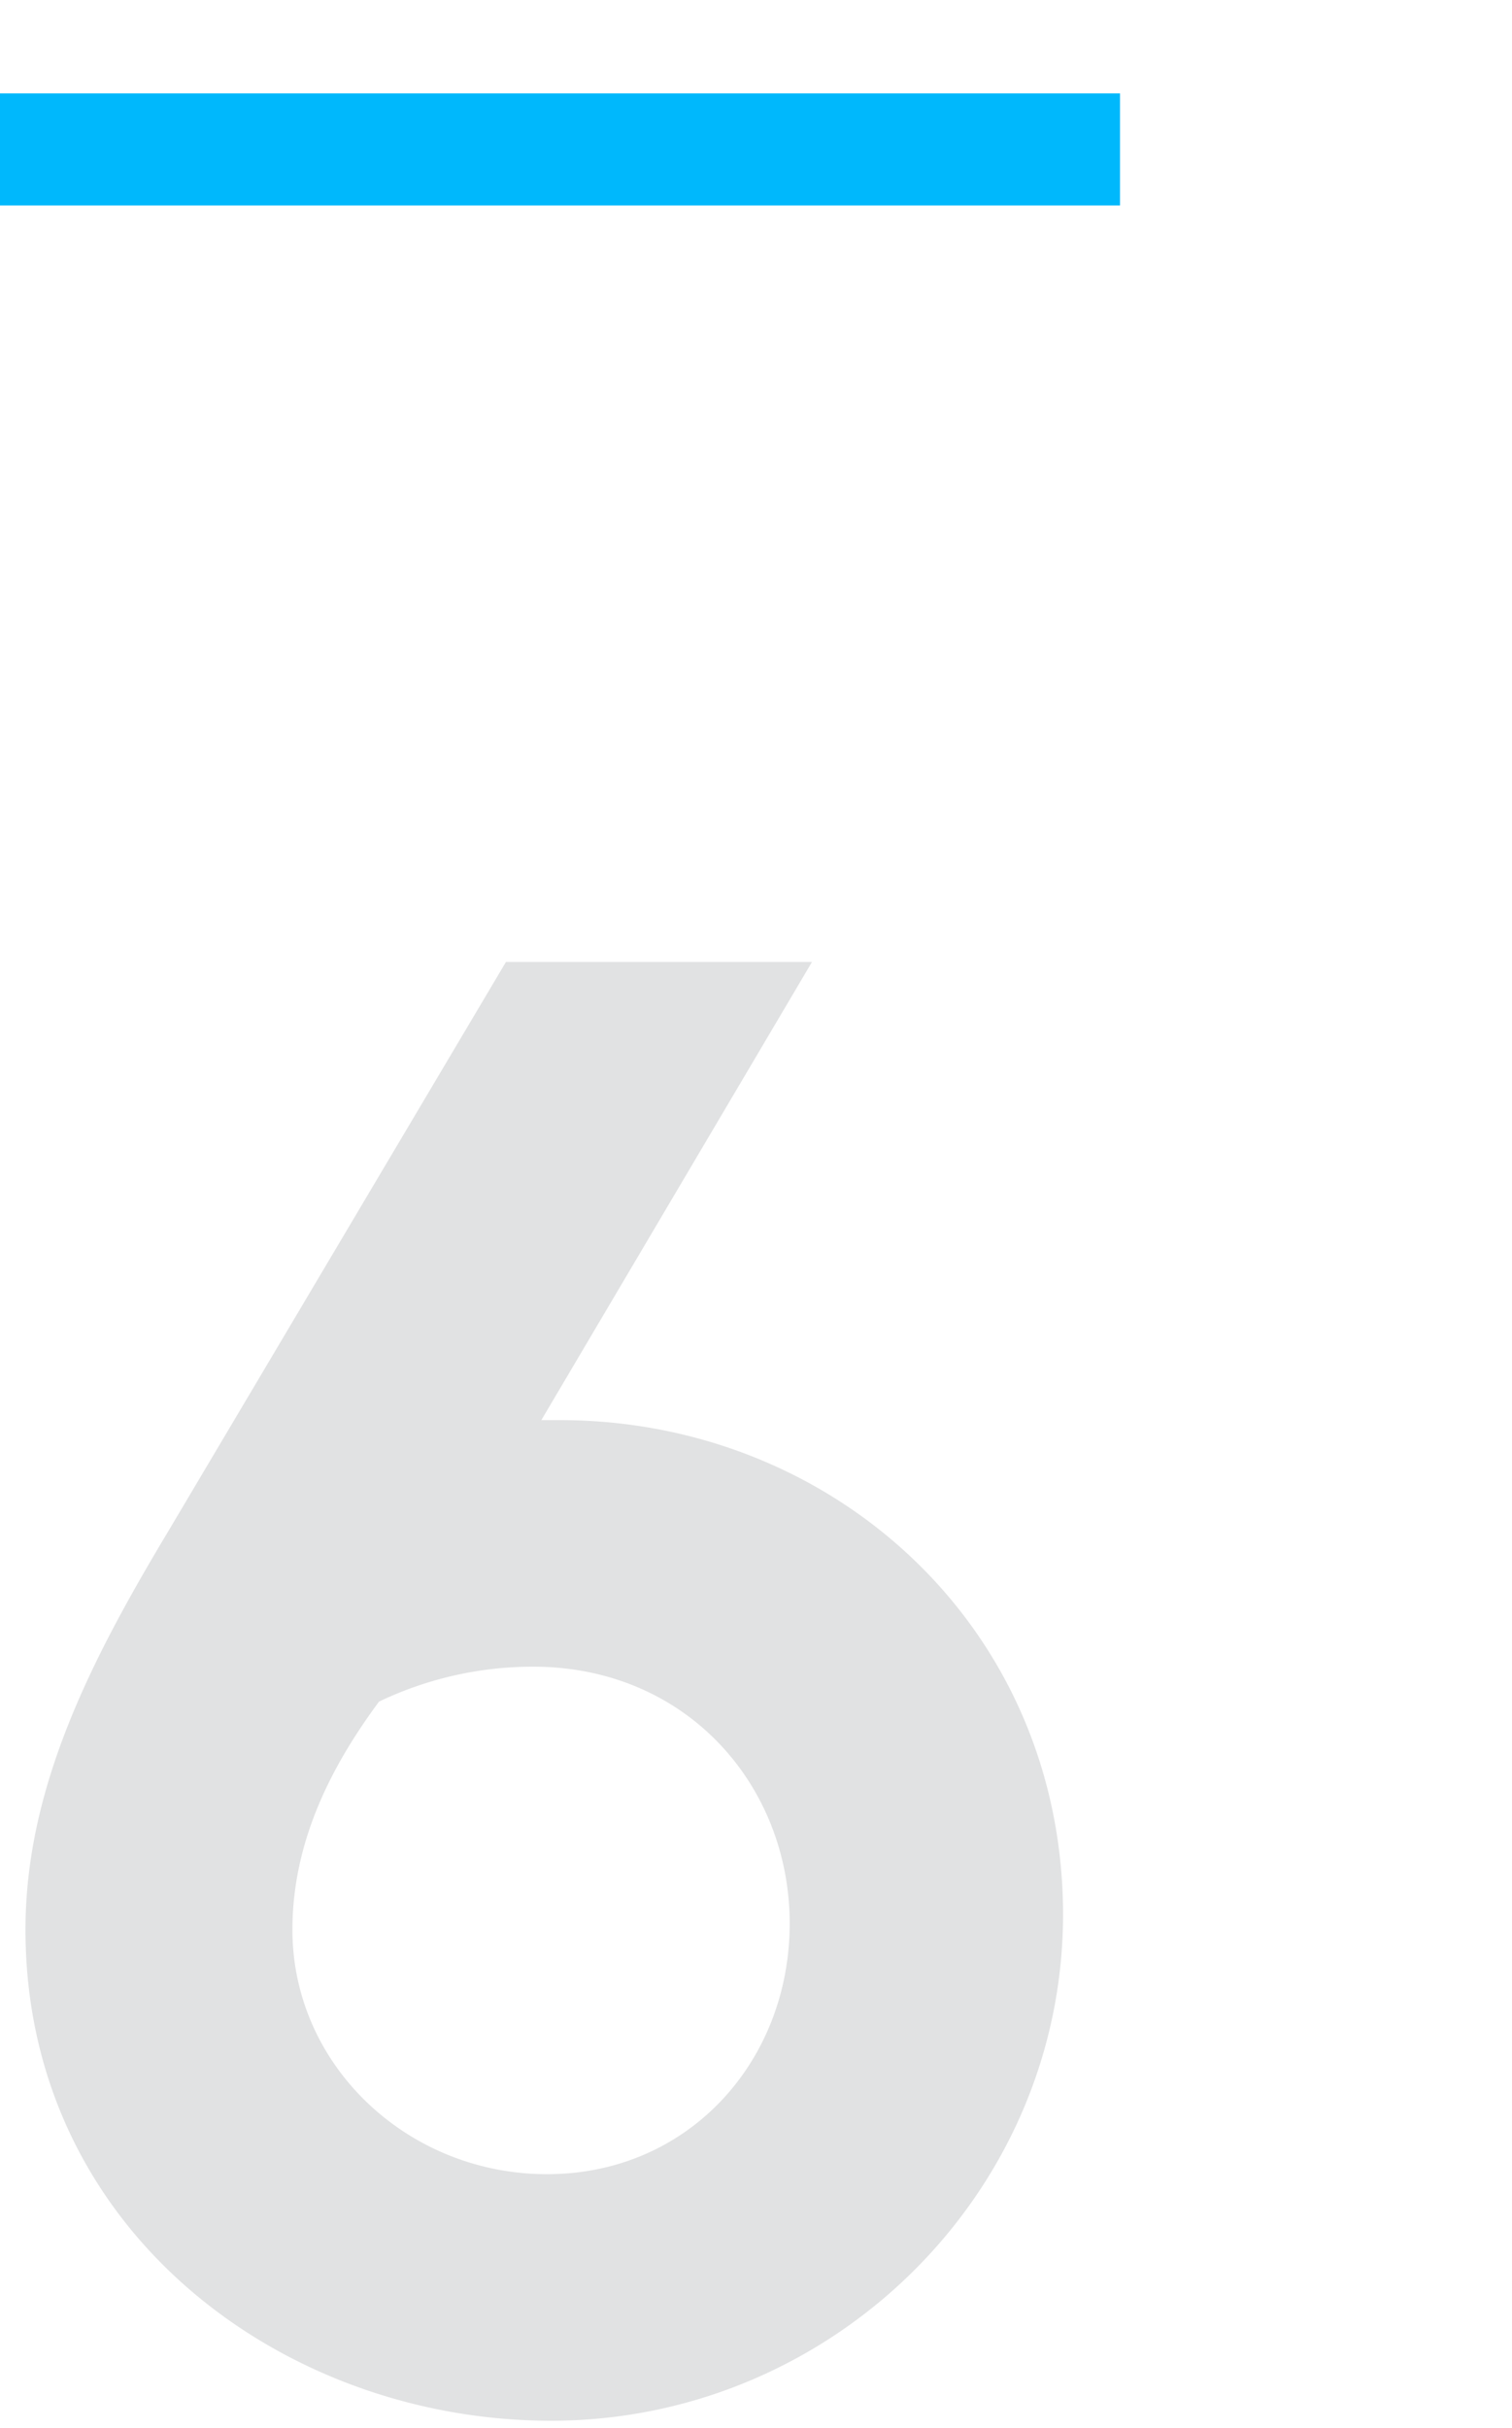
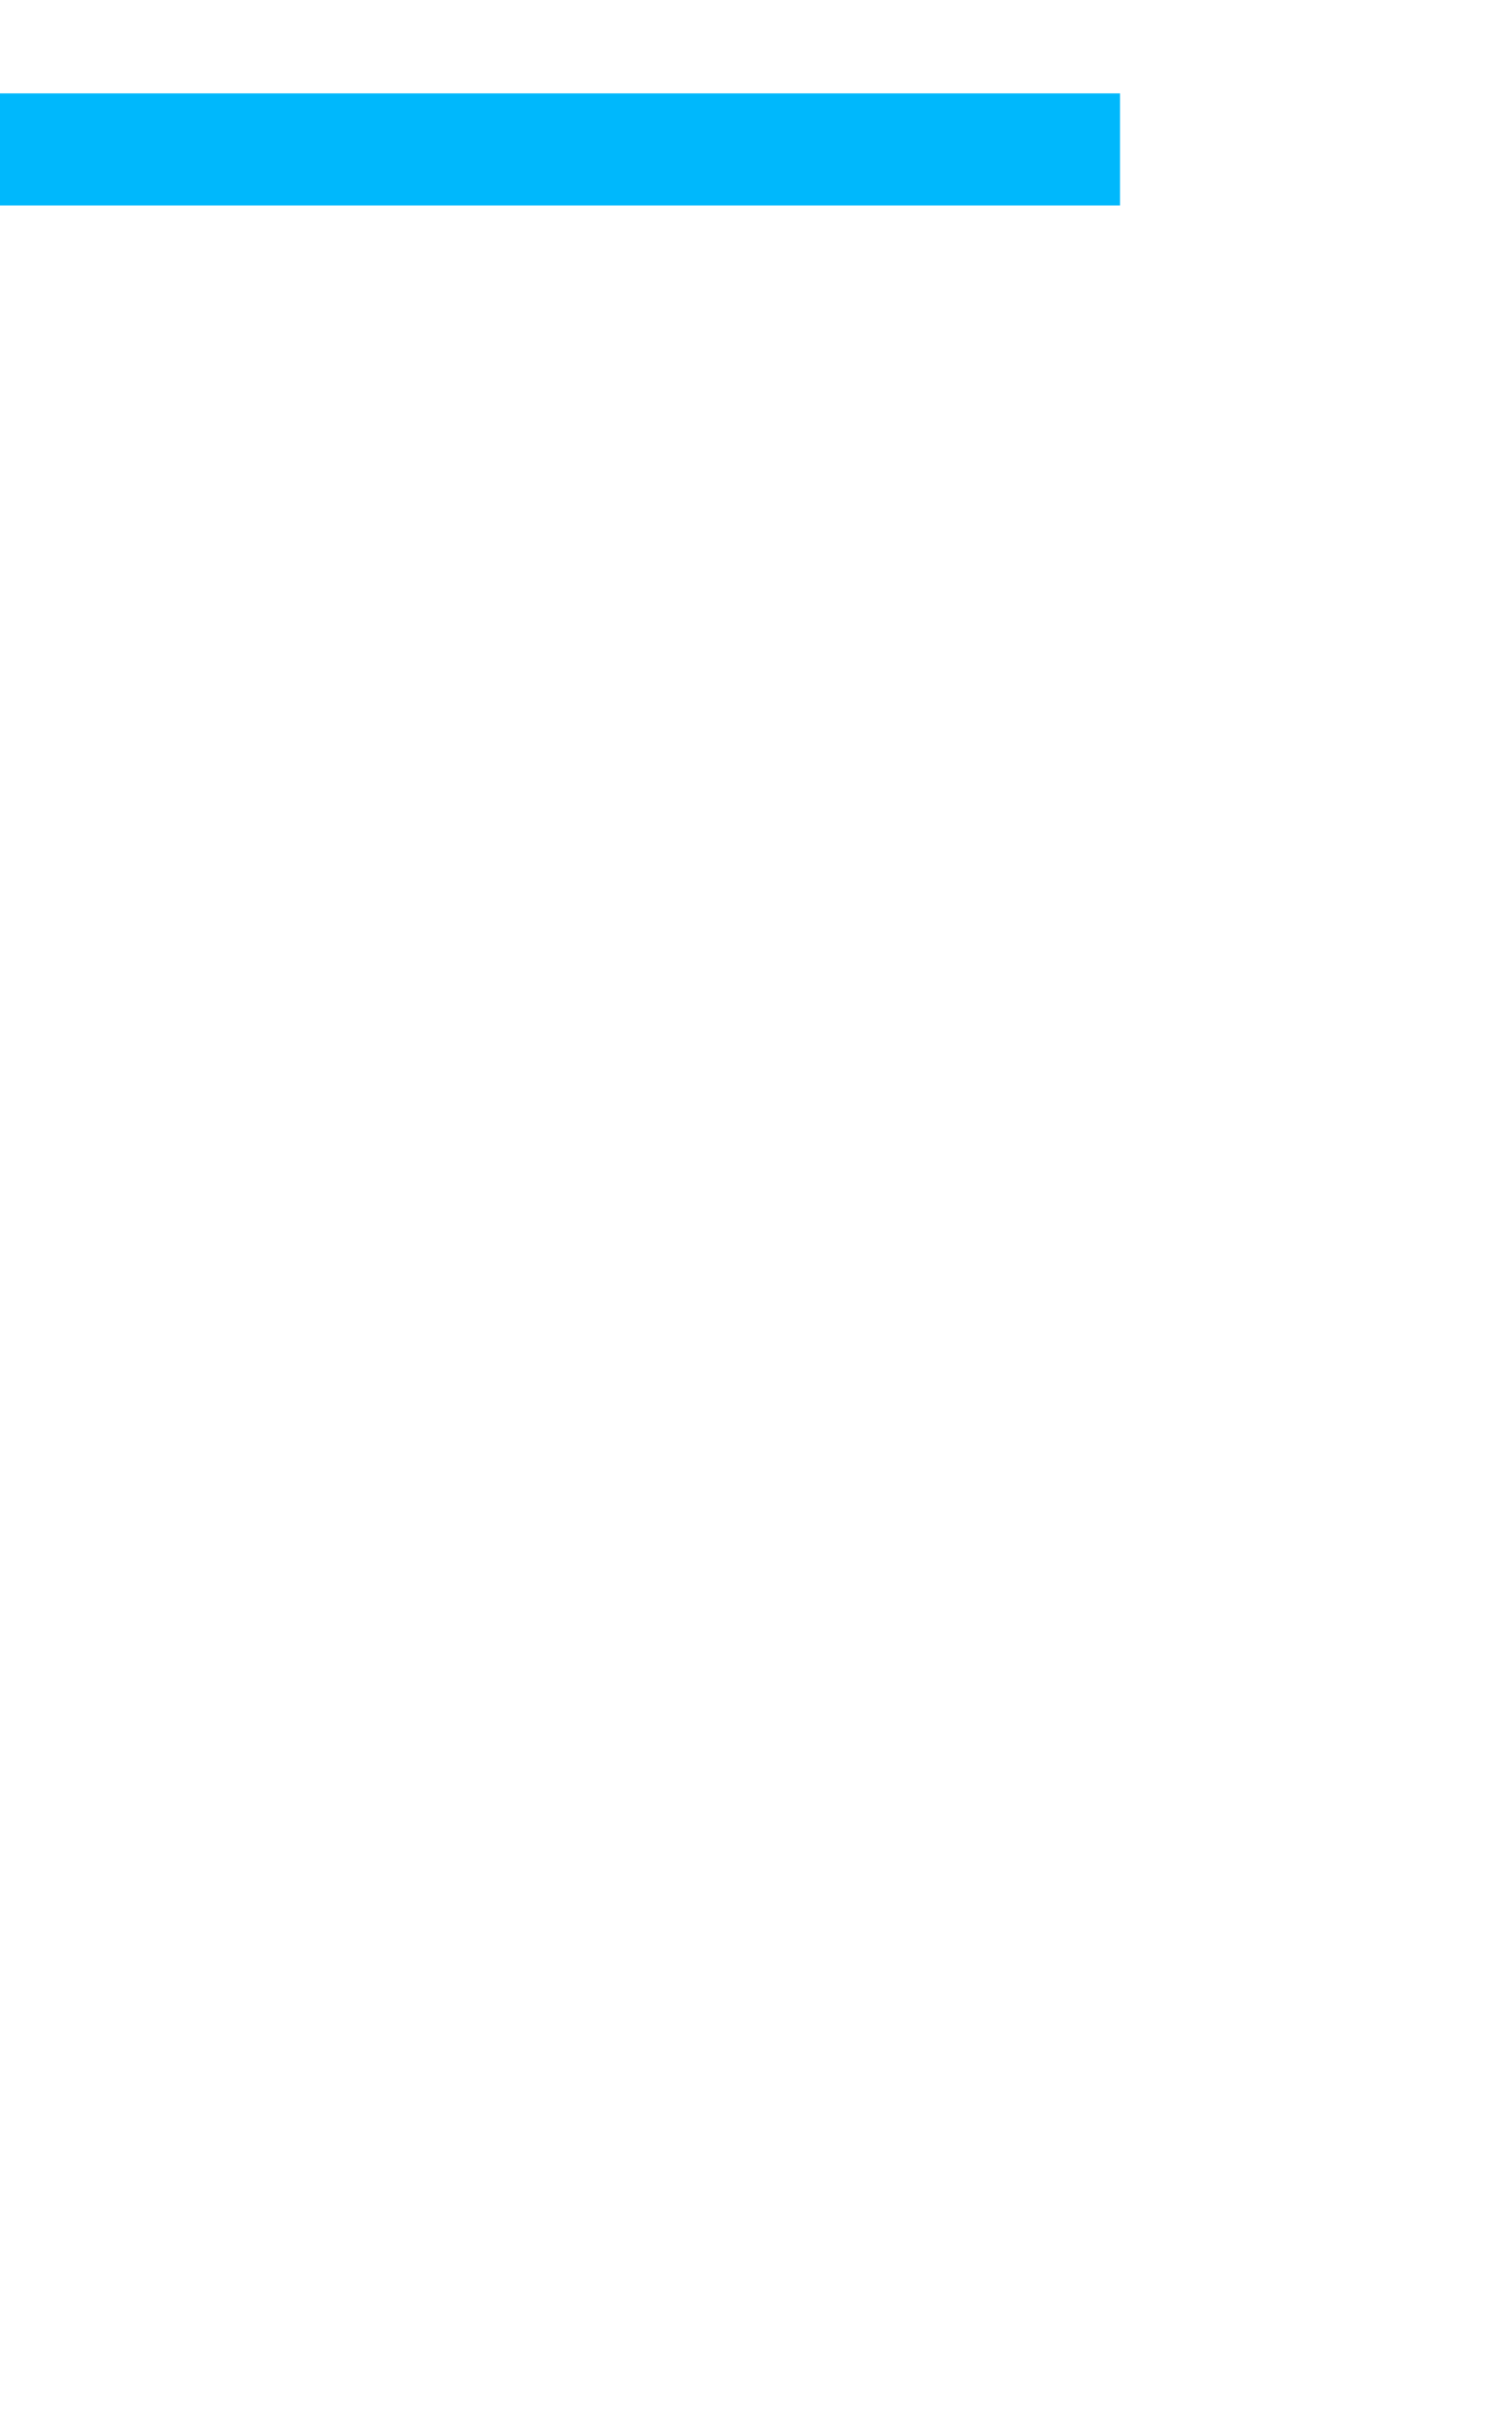
<svg xmlns="http://www.w3.org/2000/svg" id="Layer_1" data-name="Layer 1" width="162" height="260" viewBox="0 0 162 260">
  <defs>
    <style>
      .cls-1 {
        fill: #00b8fc;
      }

      .cls-2 {
        isolation: isolate;
      }

      .cls-3 {
        fill: #e1e2e3;
      }
    </style>
  </defs>
  <rect id="Rectangle-Copy" class="cls-1" y="10" width="120" height="12" />
  <g class="cls-2">
    <g class="cls-2">
-       <path class="cls-3" d="M87,103,58,152.06h2c29.26,0,53.9,22.22,53.9,53C113.83,235,89,259.2,59.05,259.2c-28.82,0-56.32-20.46-56.32-52.58,0-15.18,7-28.82,15.18-42.46L54.21,103ZM31.33,206.62c0,14.52,12.32,26.18,27.28,26.18,15.18,0,26-12.1,26-26.84s-11-27.5-27.5-27.5a38.2,38.2,0,0,0-16.5,3.74C36.39,187.92,31.33,196.28,31.33,206.62Z" />
-     </g>
+       </g>
  </g>
</svg>